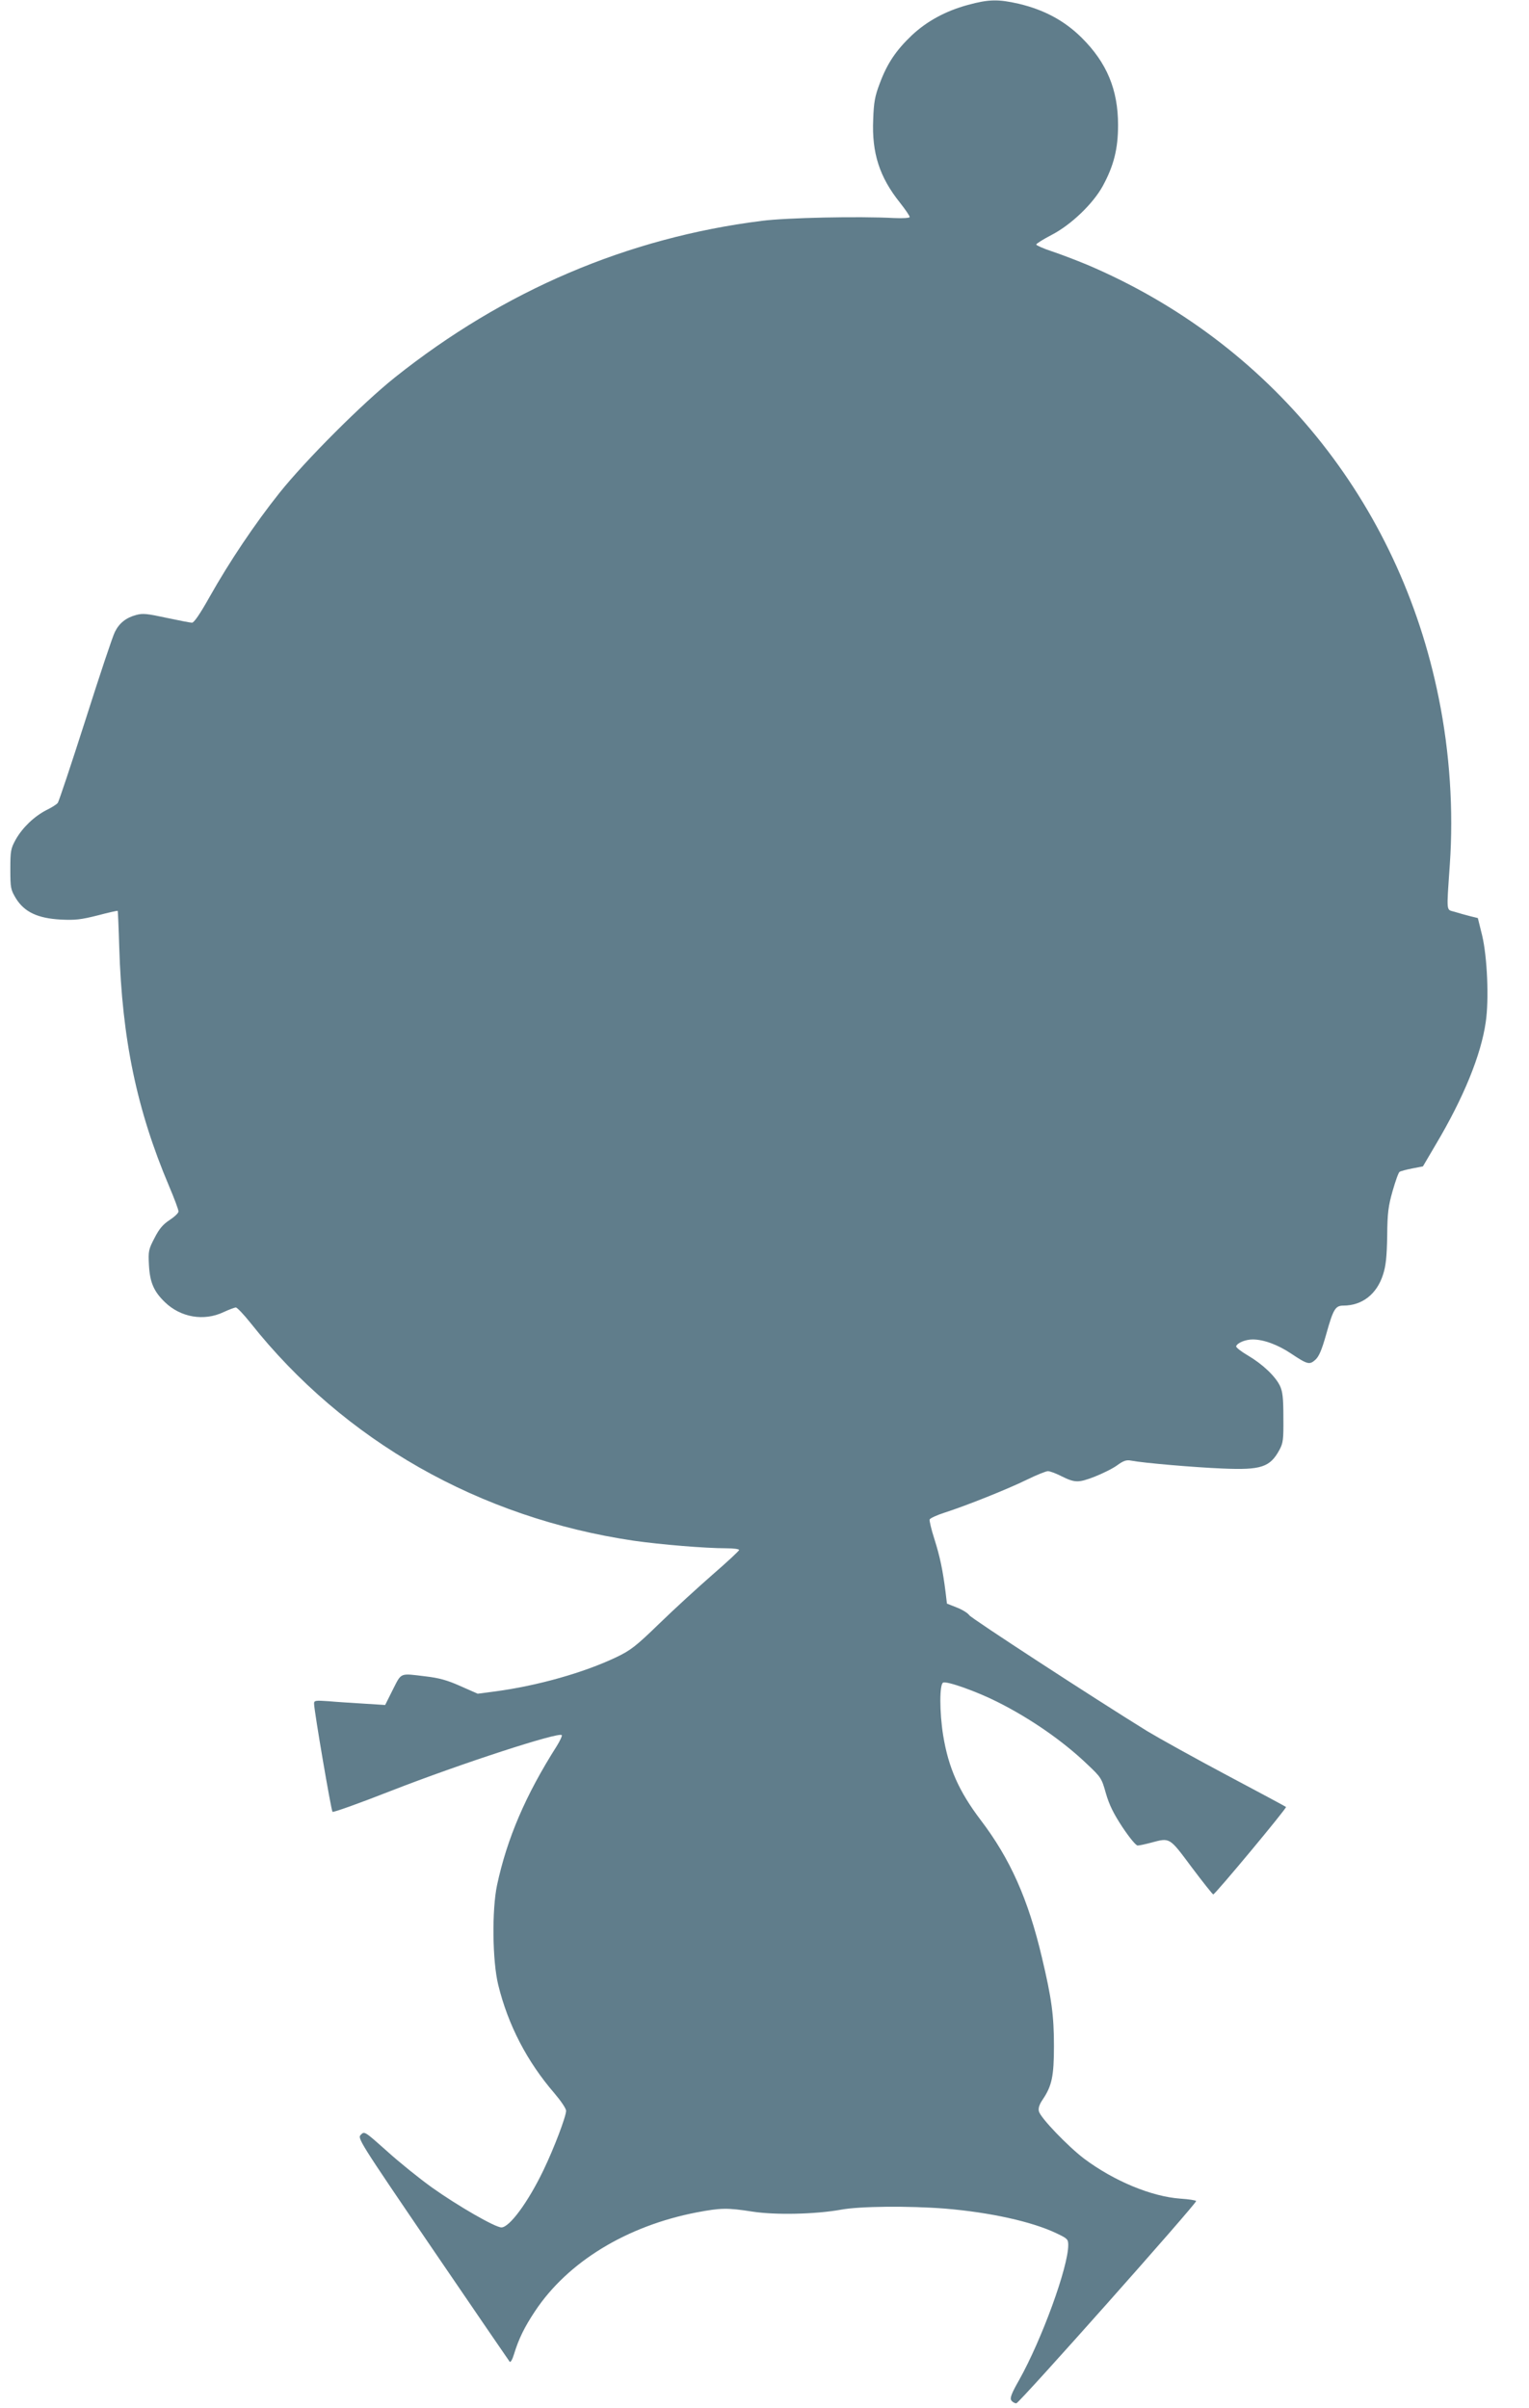
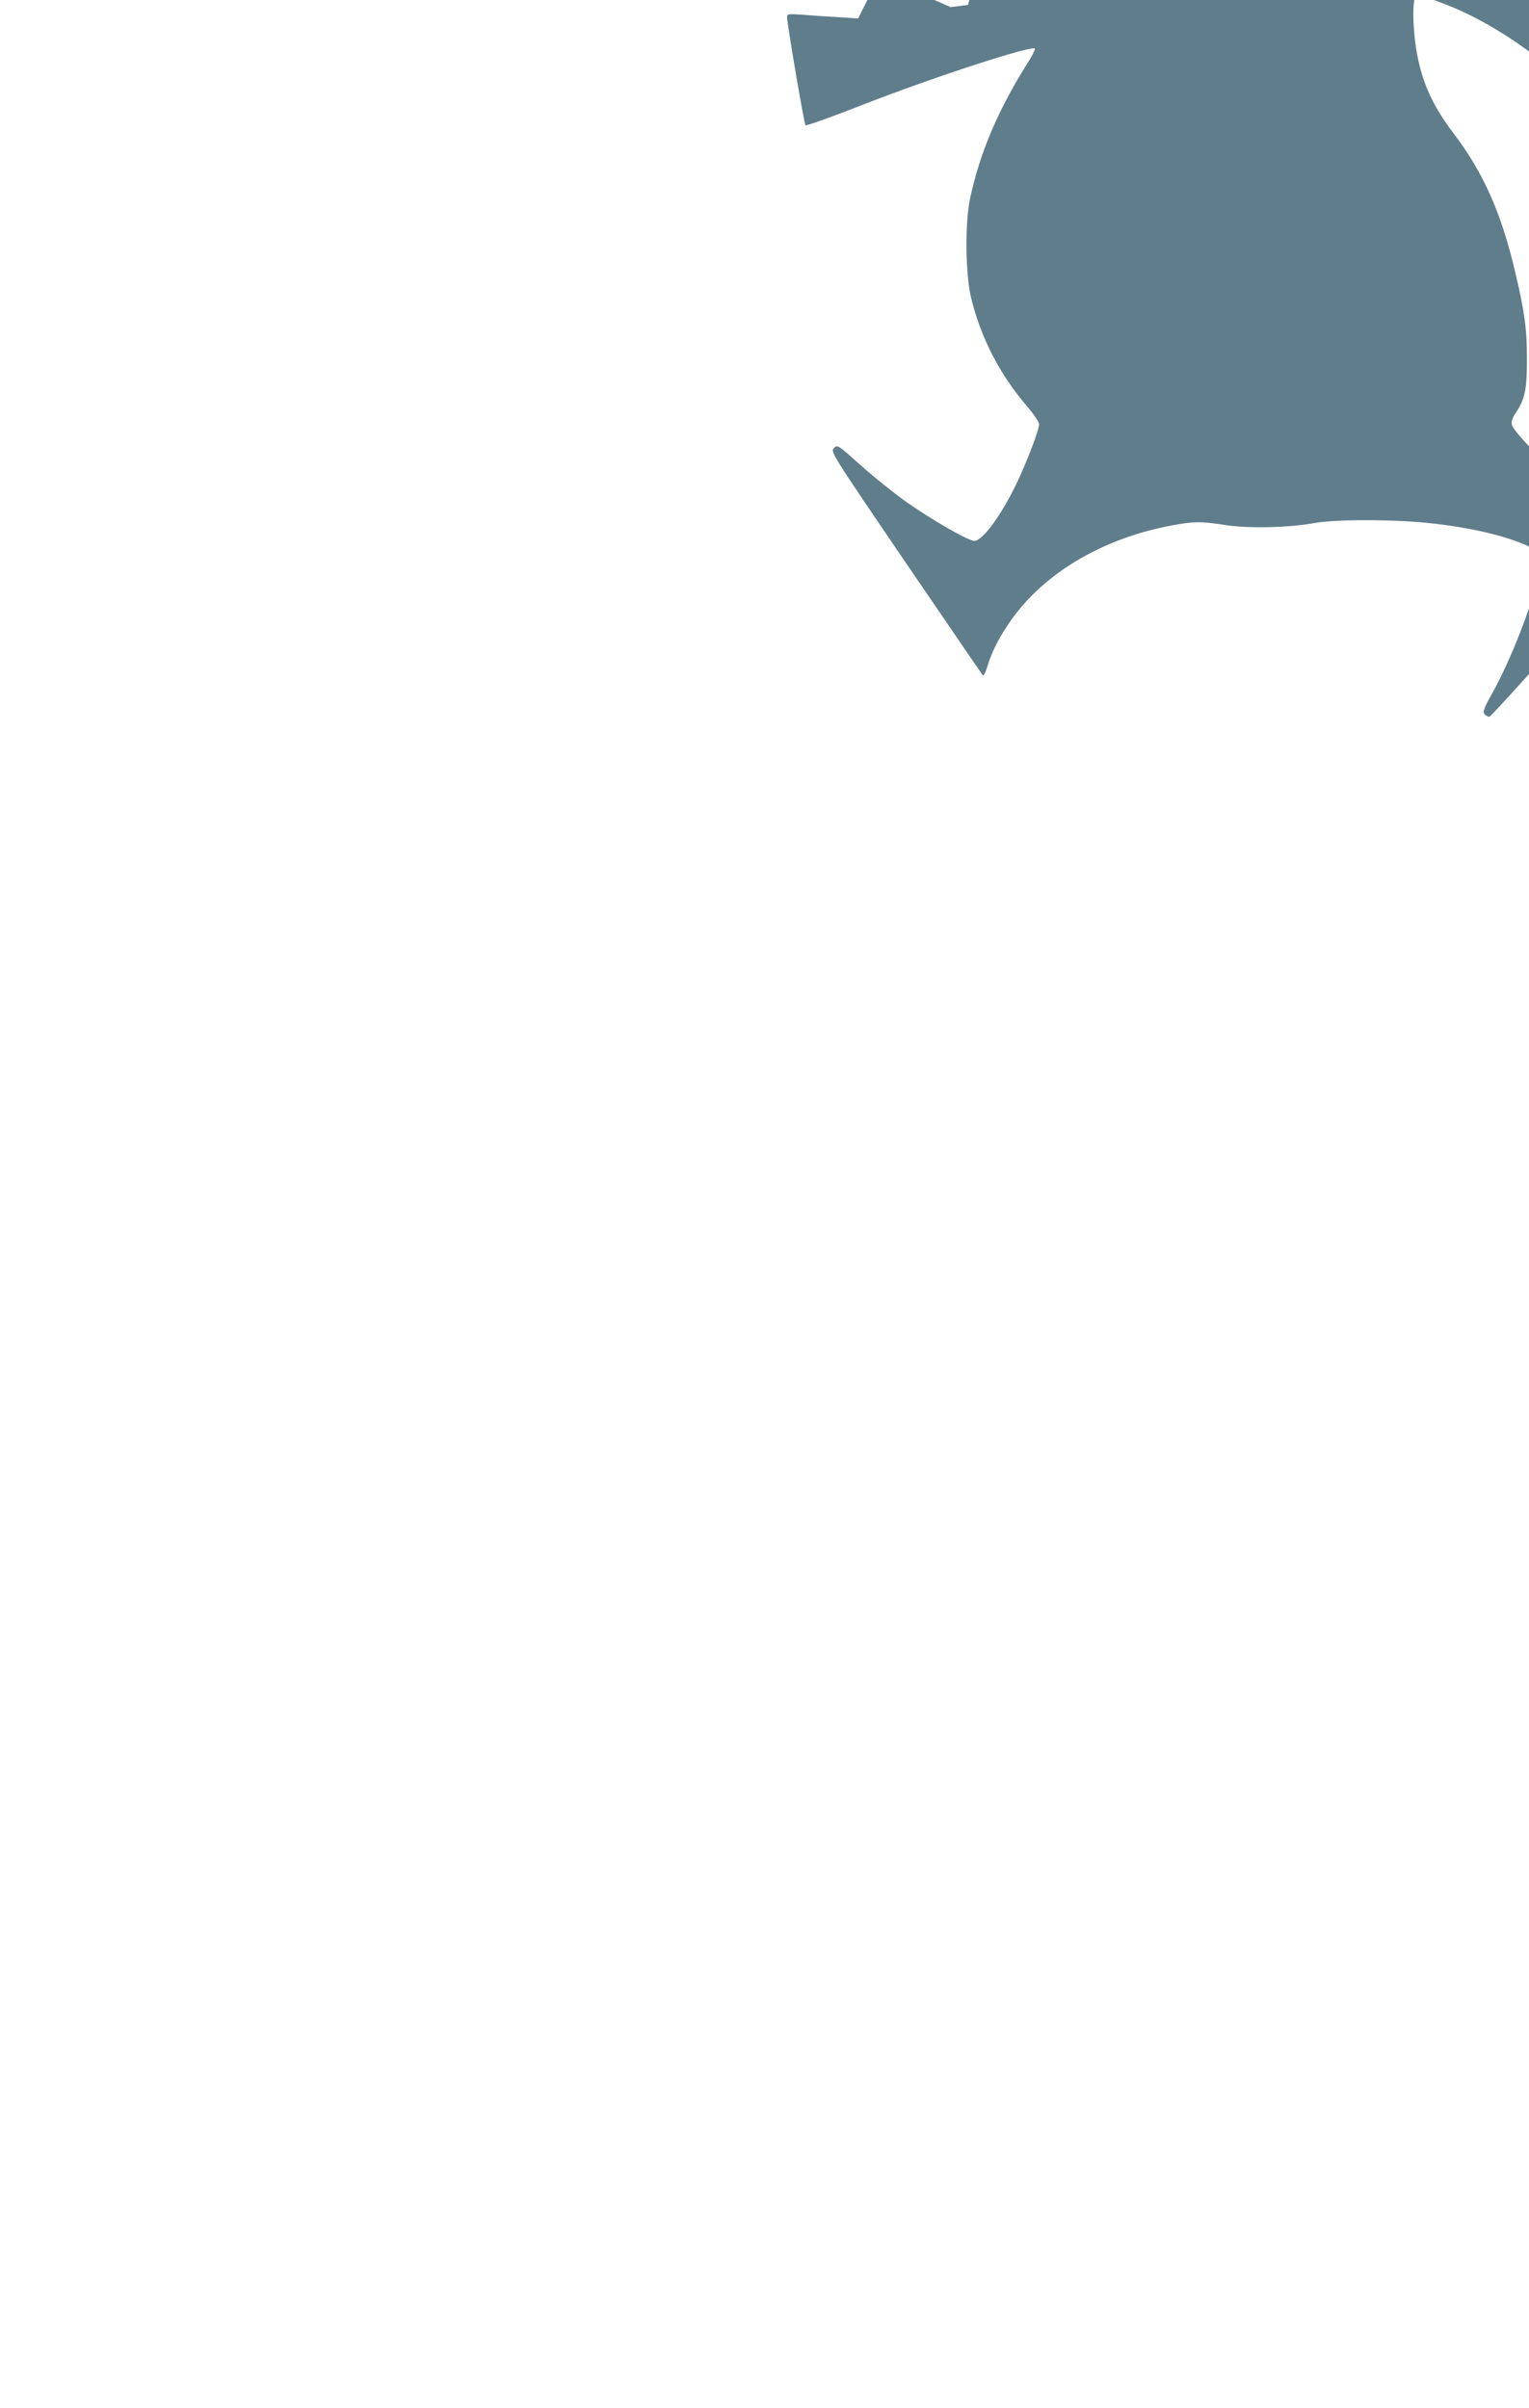
<svg xmlns="http://www.w3.org/2000/svg" version="1.0" width="813pt" height="1280pt" viewBox="0 0 813 1280" preserveAspectRatio="xMidYMid meet">
  <g transform="translate(0,1280) scale(0.1,-0.1)" fill="#607d8b" stroke="none">
-     <path d="M5147 12774 c-118 -32 -218 -86 -299 -162 -84 -80 -131 -150 -170 -255 -26 -68 -32 -101 -35 -192 -8 -179 34 -307 142 -442 30 -38 53 -72 52 -77 -2 -5 -39 -7 -83 -5 -189 10 -572 2 -704 -15 -714 -90 -1370 -370 -1950 -832 -173 -138 -475 -440 -614 -614 -130 -163 -267 -367 -371 -552 -50 -89 -83 -138 -94 -138 -9 0 -70 12 -136 26 -102 22 -126 25 -161 15 -53 -14 -90 -43 -113 -90 -11 -20 -81 -230 -156 -466 -76 -237 -142 -436 -148 -443 -6 -8 -33 -25 -60 -38 -66 -34 -127 -93 -163 -156 -27 -49 -29 -61 -29 -159 0 -100 2 -108 30 -155 45 -72 115 -105 237 -112 79 -4 109 0 197 22 57 15 105 26 107 24 1 -2 5 -89 8 -193 15 -489 93 -864 265 -1270 28 -66 51 -127 50 -135 0 -8 -21 -28 -47 -45 -35 -23 -55 -46 -80 -95 -32 -61 -34 -70 -30 -145 5 -92 26 -140 85 -197 84 -81 207 -102 311 -53 30 14 60 25 66 25 7 0 42 -37 78 -82 497 -627 1218 -1037 2039 -1158 141 -20 377 -40 492 -40 37 0 67 -4 67 -9 0 -5 -64 -64 -141 -131 -78 -68 -206 -185 -283 -260 -126 -122 -152 -142 -229 -179 -172 -82 -419 -152 -645 -182 l-92 -12 -93 41 c-69 31 -114 43 -183 51 -140 17 -128 22 -175 -70 l-41 -82 -111 7 c-62 4 -147 9 -189 13 -72 5 -78 4 -78 -13 0 -36 91 -569 98 -575 4 -4 144 46 312 112 372 145 889 313 907 296 3 -4 -9 -30 -27 -59 -166 -261 -264 -491 -317 -738 -28 -132 -25 -403 6 -530 52 -213 153 -408 299 -577 34 -40 62 -81 62 -93 0 -30 -64 -199 -120 -315 -82 -171 -181 -305 -224 -305 -33 0 -231 114 -369 212 -67 48 -175 135 -240 194 -118 105 -119 106 -138 87 -19 -19 -15 -26 382 -609 221 -324 405 -593 409 -598 5 -5 15 13 23 40 25 82 56 145 112 229 174 262 487 453 860 525 128 24 161 25 296 4 123 -19 335 -14 469 10 100 19 363 21 555 6 240 -20 462 -69 592 -131 59 -28 63 -32 63 -63 0 -117 -141 -503 -261 -717 -40 -70 -50 -96 -42 -108 6 -9 18 -16 27 -16 15 0 956 1059 956 1075 0 4 -38 10 -84 13 -154 11 -353 94 -511 212 -87 66 -233 218 -241 252 -4 16 2 36 19 61 50 74 61 124 61 287 0 160 -12 252 -64 470 -73 310 -169 525 -326 731 -116 153 -171 278 -199 449 -20 124 -20 274 0 281 21 9 180 -48 287 -102 176 -88 351 -209 481 -334 71 -67 75 -73 97 -152 18 -62 40 -107 88 -180 38 -57 72 -98 81 -98 9 0 41 7 71 15 102 27 96 31 216 -130 60 -80 112 -145 115 -145 10 0 393 460 387 465 -2 2 -143 78 -313 168 -171 91 -362 197 -425 235 -285 176 -933 598 -946 616 -8 12 -38 30 -66 41 l-53 21 -7 59 c-15 119 -30 190 -59 282 -17 52 -28 100 -26 106 3 7 38 23 78 36 110 35 334 124 440 176 51 25 101 45 111 45 10 0 40 -11 66 -24 78 -39 94 -39 181 -6 43 17 98 44 121 61 33 24 49 30 74 25 68 -13 339 -36 486 -42 206 -9 253 7 303 99 20 37 22 56 21 172 0 104 -4 138 -18 168 -25 52 -93 116 -171 162 -36 21 -64 43 -62 49 6 18 49 36 88 36 58 0 134 -28 204 -75 87 -58 98 -61 129 -33 19 17 34 52 57 133 38 136 49 155 92 155 100 0 178 61 211 165 15 46 20 94 22 205 1 123 6 159 29 240 15 52 31 98 37 101 6 4 36 12 67 18 l57 11 67 114 c149 250 242 478 267 653 18 121 8 346 -19 460 l-23 93 -41 10 c-23 6 -60 16 -82 23 -46 14 -44 -12 -26 252 20 287 0 595 -59 885 -210 1044 -897 1890 -1870 2303 -58 24 -142 56 -187 71 -46 15 -83 32 -83 36 0 5 37 28 83 52 102 53 218 164 270 258 59 108 82 198 82 325 0 189 -60 332 -194 465 -91 90 -199 148 -334 180 -110 25 -159 24 -270 -6z" />
+     <path d="M5147 12774 l-92 -12 -93 41 c-69 31 -114 43 -183 51 -140 17 -128 22 -175 -70 l-41 -82 -111 7 c-62 4 -147 9 -189 13 -72 5 -78 4 -78 -13 0 -36 91 -569 98 -575 4 -4 144 46 312 112 372 145 889 313 907 296 3 -4 -9 -30 -27 -59 -166 -261 -264 -491 -317 -738 -28 -132 -25 -403 6 -530 52 -213 153 -408 299 -577 34 -40 62 -81 62 -93 0 -30 -64 -199 -120 -315 -82 -171 -181 -305 -224 -305 -33 0 -231 114 -369 212 -67 48 -175 135 -240 194 -118 105 -119 106 -138 87 -19 -19 -15 -26 382 -609 221 -324 405 -593 409 -598 5 -5 15 13 23 40 25 82 56 145 112 229 174 262 487 453 860 525 128 24 161 25 296 4 123 -19 335 -14 469 10 100 19 363 21 555 6 240 -20 462 -69 592 -131 59 -28 63 -32 63 -63 0 -117 -141 -503 -261 -717 -40 -70 -50 -96 -42 -108 6 -9 18 -16 27 -16 15 0 956 1059 956 1075 0 4 -38 10 -84 13 -154 11 -353 94 -511 212 -87 66 -233 218 -241 252 -4 16 2 36 19 61 50 74 61 124 61 287 0 160 -12 252 -64 470 -73 310 -169 525 -326 731 -116 153 -171 278 -199 449 -20 124 -20 274 0 281 21 9 180 -48 287 -102 176 -88 351 -209 481 -334 71 -67 75 -73 97 -152 18 -62 40 -107 88 -180 38 -57 72 -98 81 -98 9 0 41 7 71 15 102 27 96 31 216 -130 60 -80 112 -145 115 -145 10 0 393 460 387 465 -2 2 -143 78 -313 168 -171 91 -362 197 -425 235 -285 176 -933 598 -946 616 -8 12 -38 30 -66 41 l-53 21 -7 59 c-15 119 -30 190 -59 282 -17 52 -28 100 -26 106 3 7 38 23 78 36 110 35 334 124 440 176 51 25 101 45 111 45 10 0 40 -11 66 -24 78 -39 94 -39 181 -6 43 17 98 44 121 61 33 24 49 30 74 25 68 -13 339 -36 486 -42 206 -9 253 7 303 99 20 37 22 56 21 172 0 104 -4 138 -18 168 -25 52 -93 116 -171 162 -36 21 -64 43 -62 49 6 18 49 36 88 36 58 0 134 -28 204 -75 87 -58 98 -61 129 -33 19 17 34 52 57 133 38 136 49 155 92 155 100 0 178 61 211 165 15 46 20 94 22 205 1 123 6 159 29 240 15 52 31 98 37 101 6 4 36 12 67 18 l57 11 67 114 c149 250 242 478 267 653 18 121 8 346 -19 460 l-23 93 -41 10 c-23 6 -60 16 -82 23 -46 14 -44 -12 -26 252 20 287 0 595 -59 885 -210 1044 -897 1890 -1870 2303 -58 24 -142 56 -187 71 -46 15 -83 32 -83 36 0 5 37 28 83 52 102 53 218 164 270 258 59 108 82 198 82 325 0 189 -60 332 -194 465 -91 90 -199 148 -334 180 -110 25 -159 24 -270 -6z" />
  </g>
</svg>